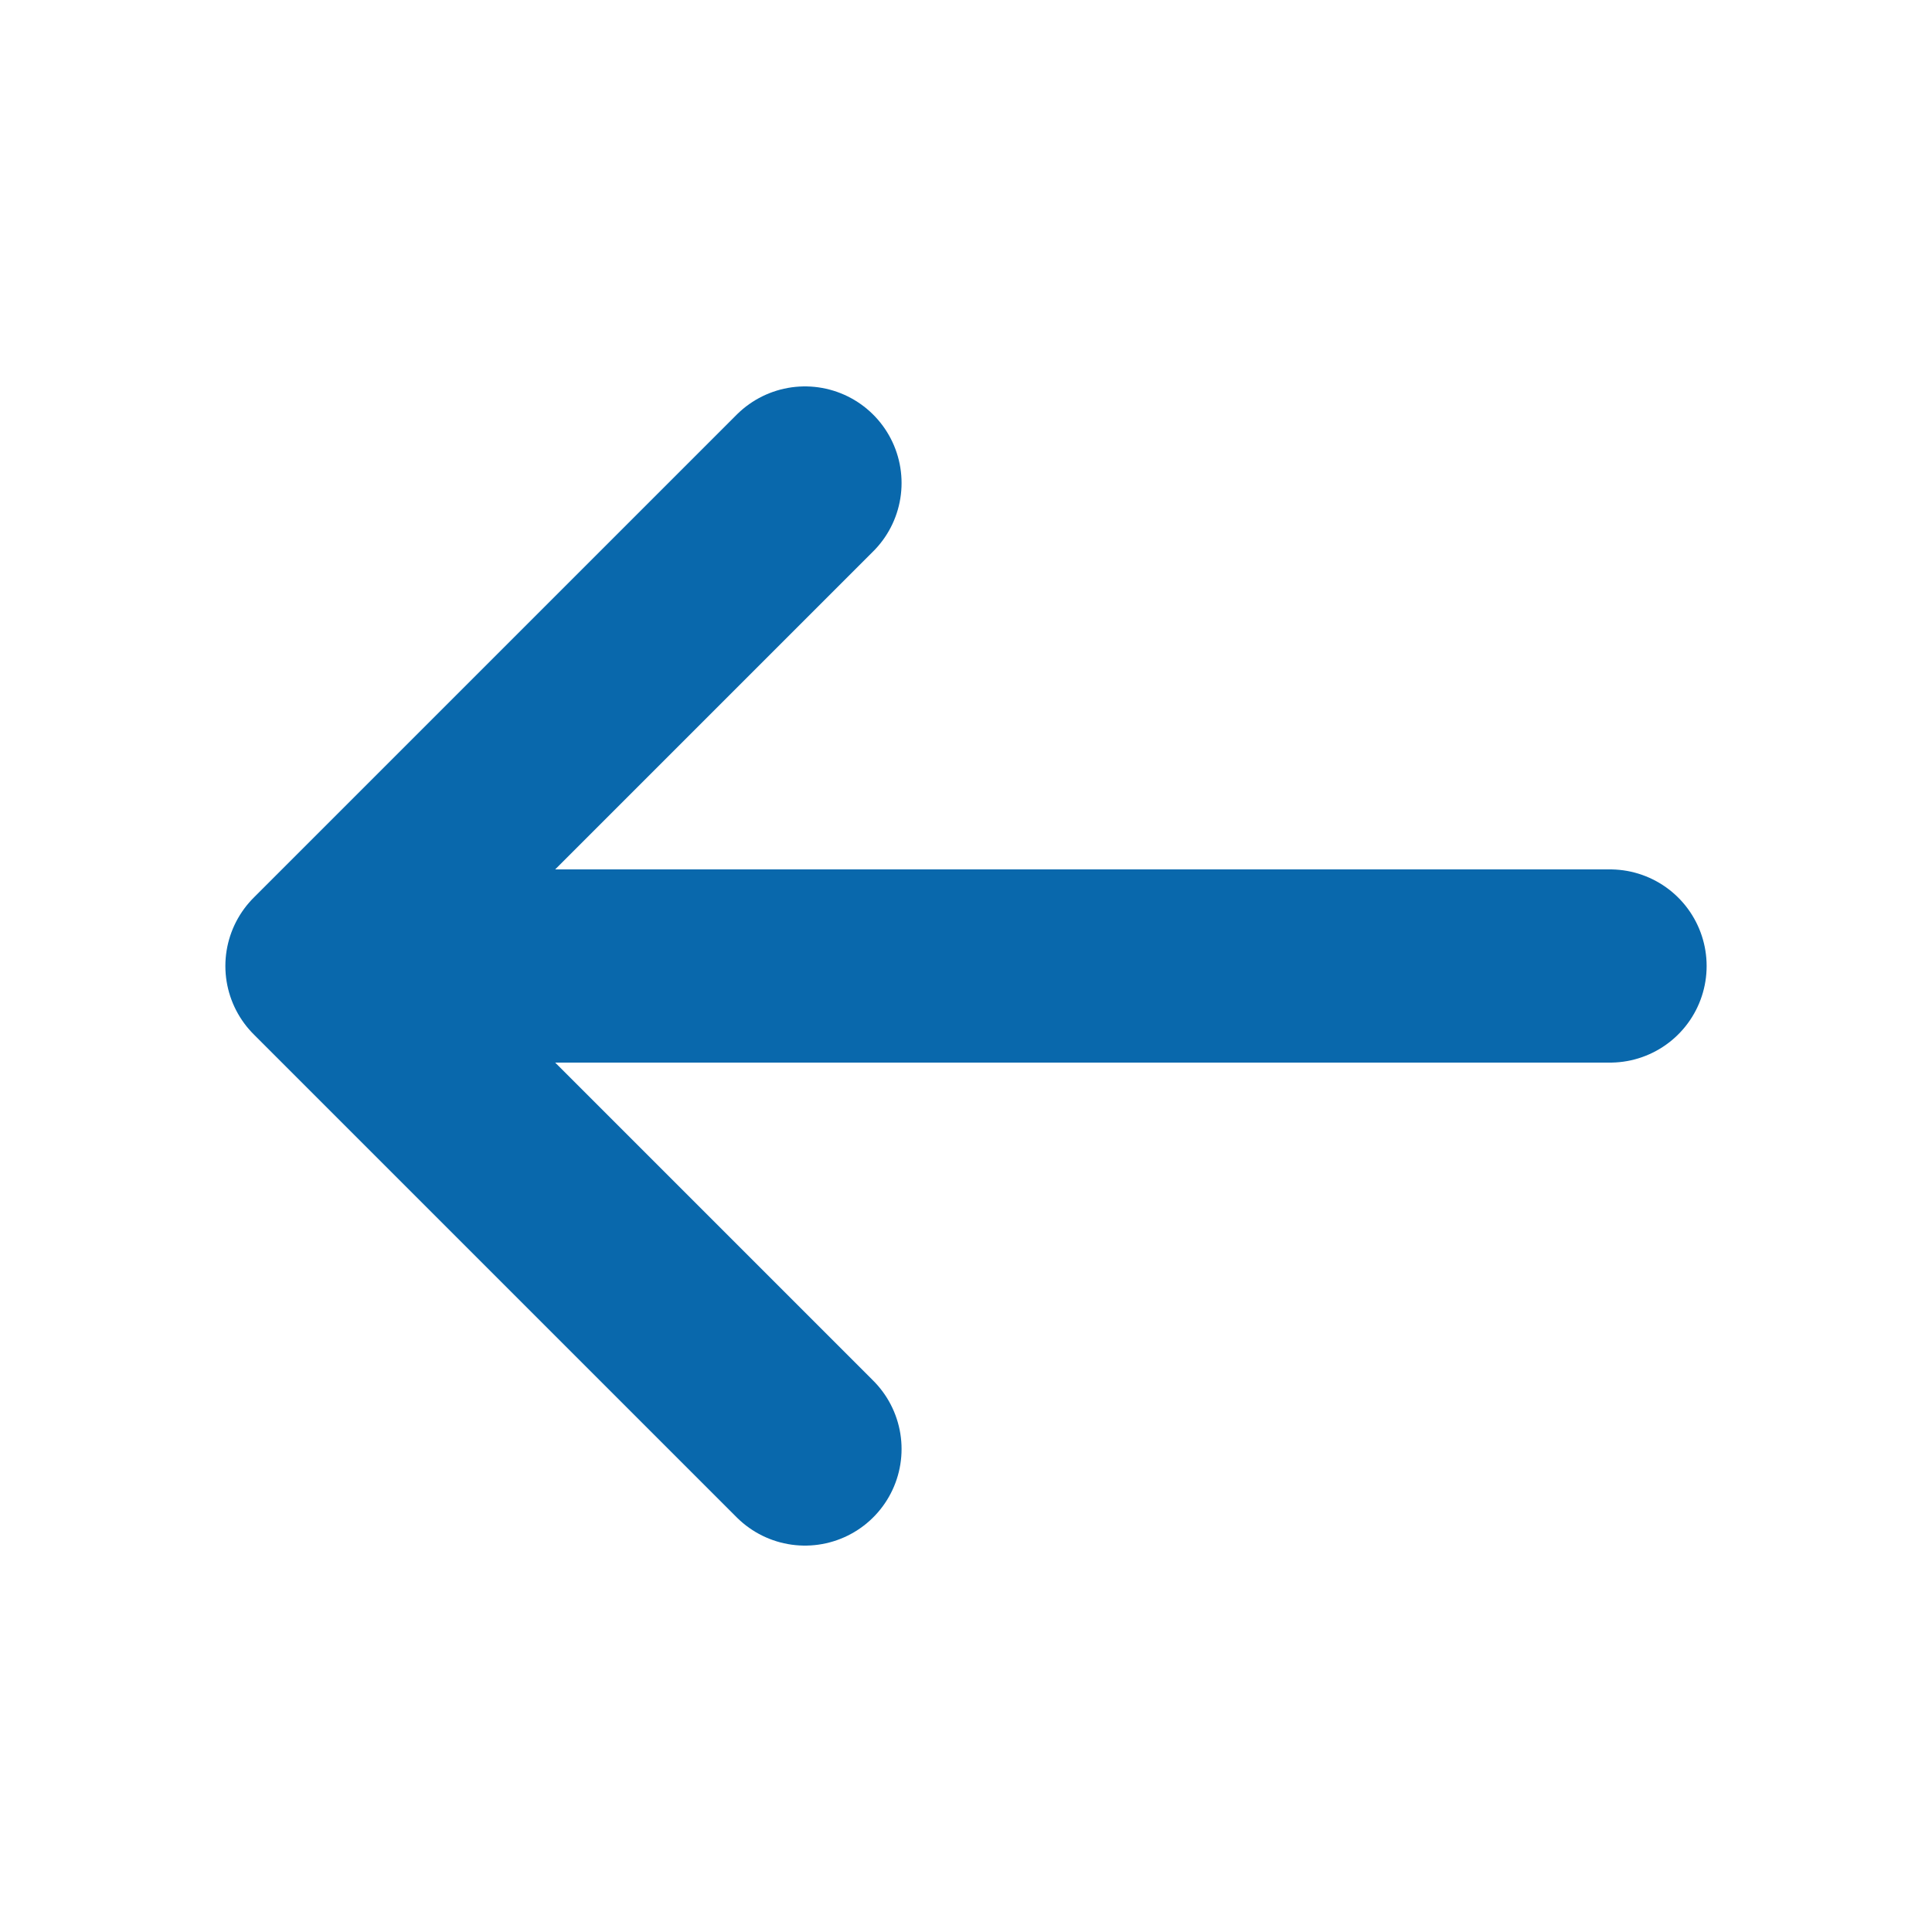
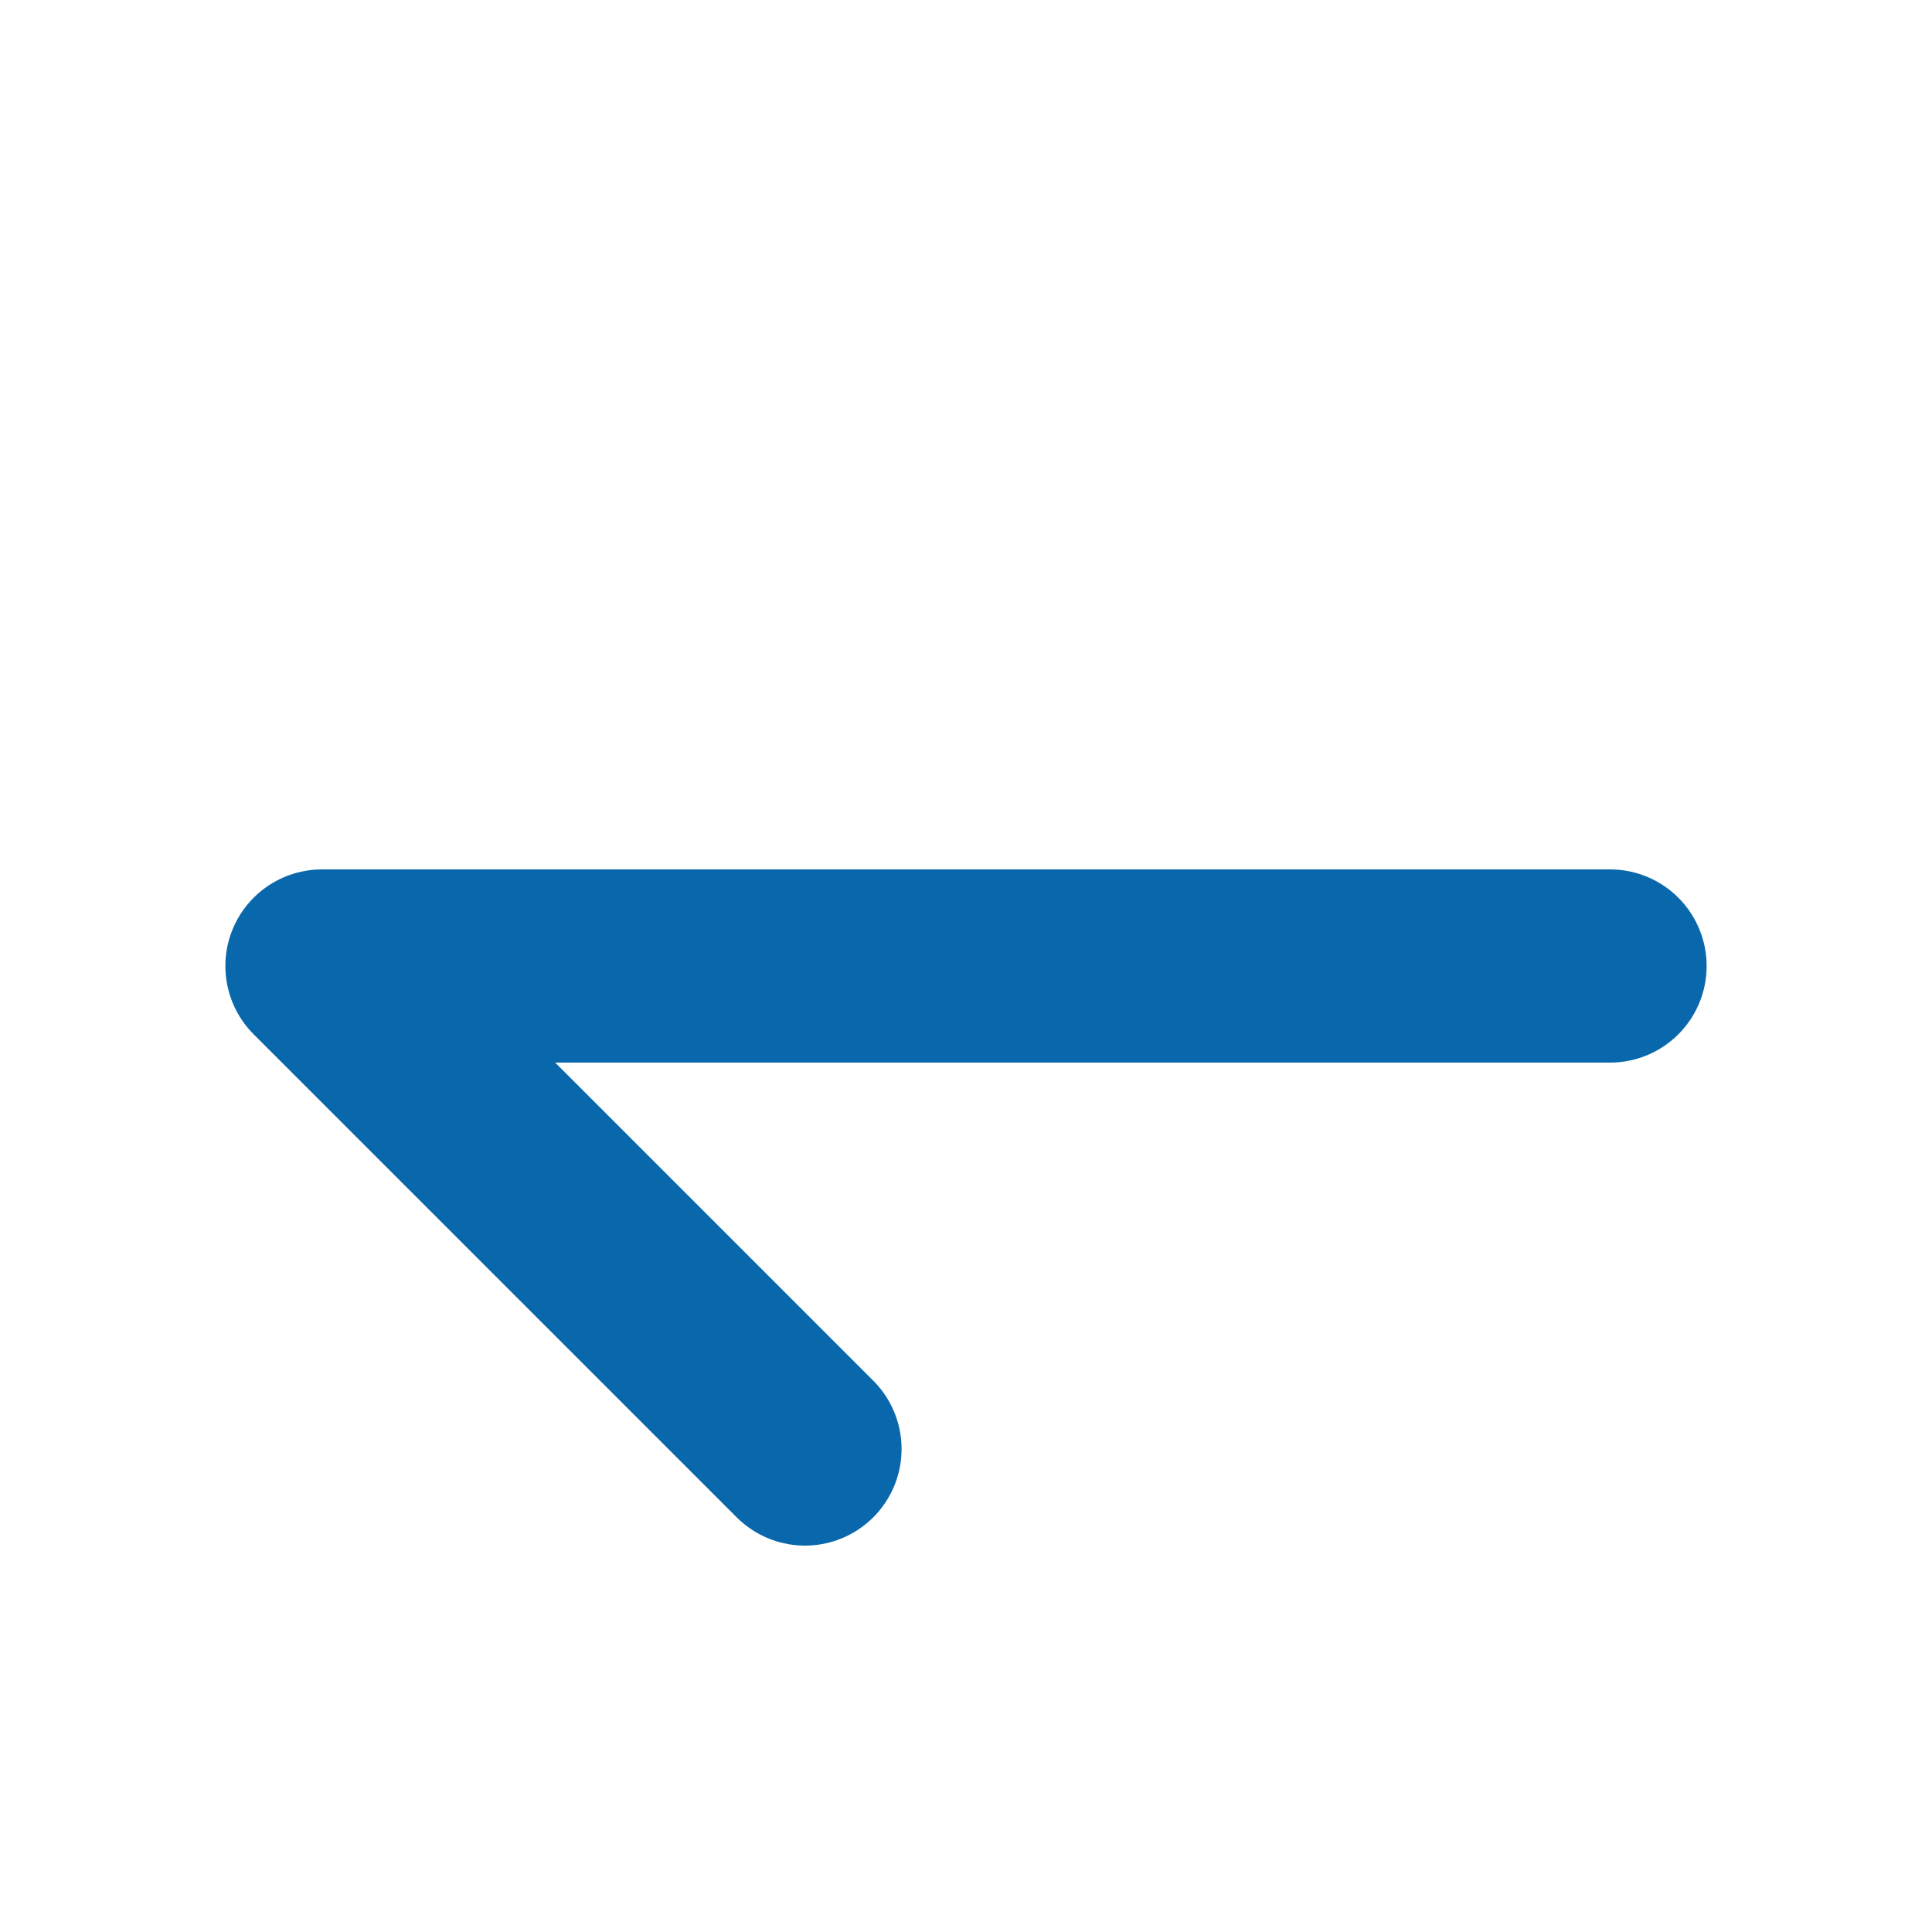
<svg xmlns="http://www.w3.org/2000/svg" width="20" height="20" viewBox="0 0 20 20" fill="none">
-   <path d="M16.667 10H3.333M3.333 10L8.333 5M3.333 10L8.333 15" stroke="#0968AC" stroke-width="2" stroke-linecap="round" stroke-linejoin="round" />
+   <path d="M16.667 10H3.333M3.333 10M3.333 10L8.333 15" stroke="#0968AC" stroke-width="2" stroke-linecap="round" stroke-linejoin="round" />
</svg>